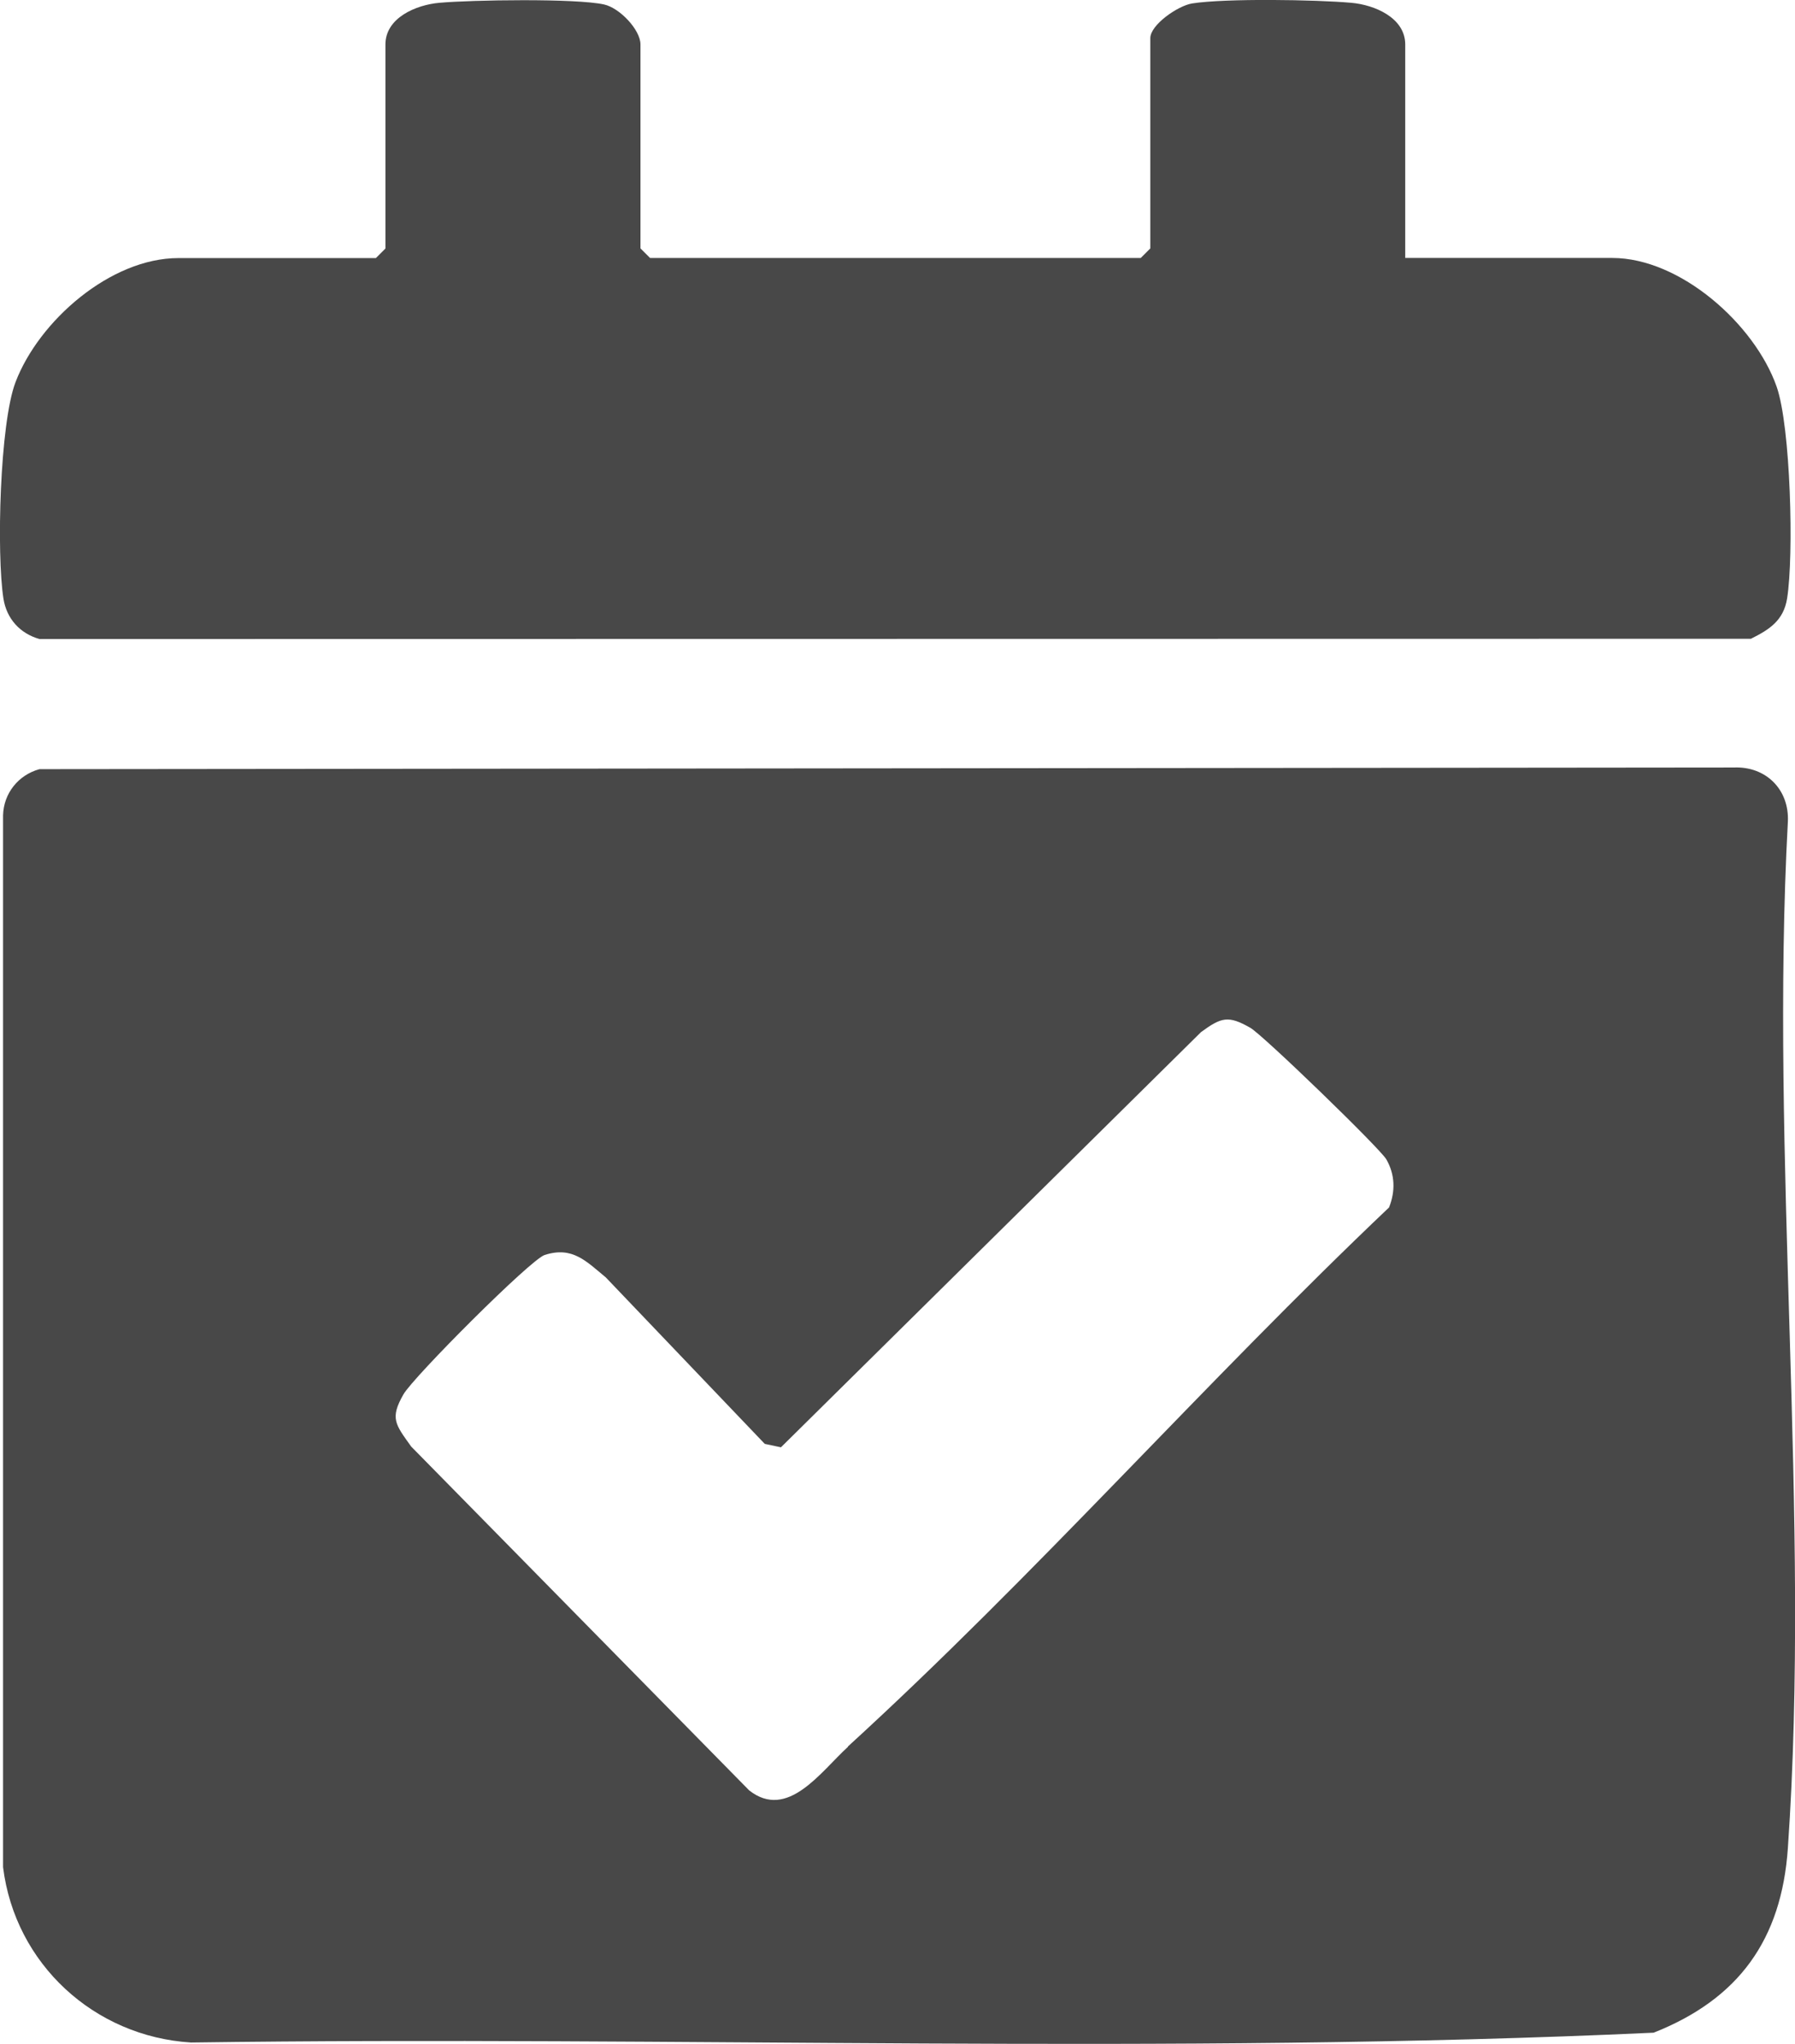
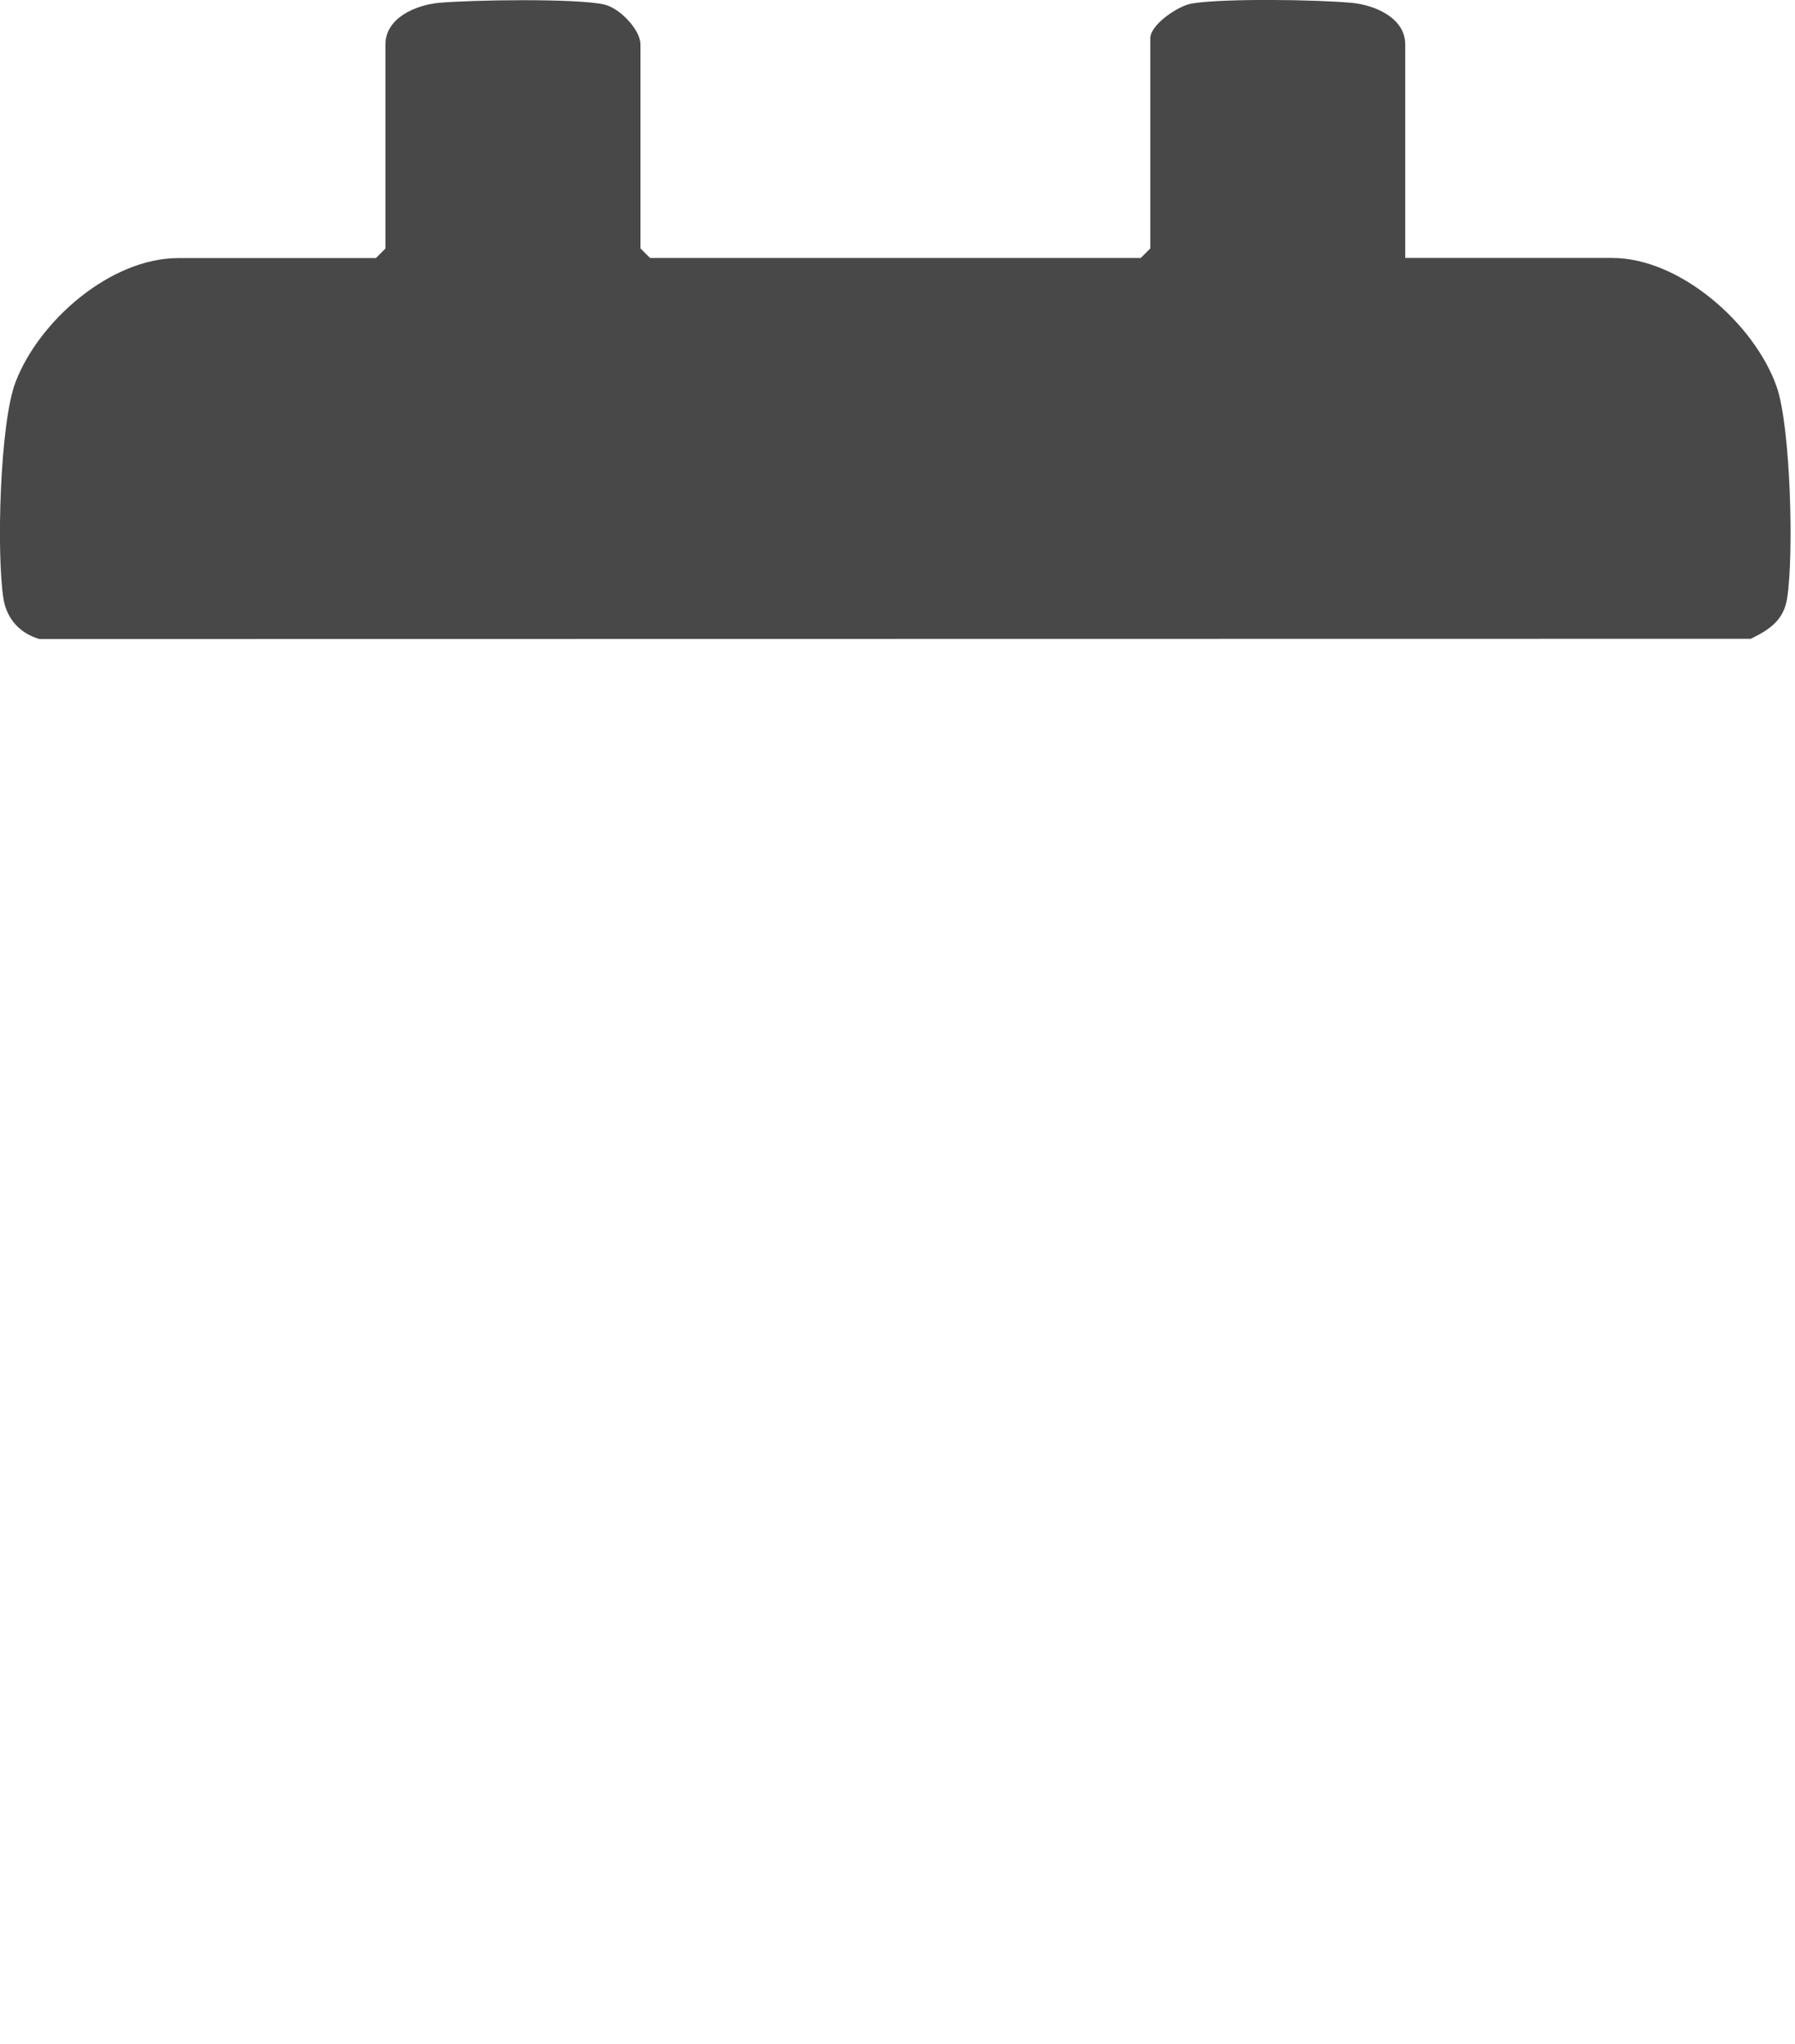
<svg xmlns="http://www.w3.org/2000/svg" id="_レイヤー_2" data-name="レイヤー 2" viewBox="0 0 140.83 160.37">
  <defs>
    <style>
      .cls-1 {
        fill: #484848;
      }
    </style>
  </defs>
  <g id="_レイヤー_1-2" data-name="レイヤー 1">
-     <path class="cls-1" d="M3.1,60.35l132.92-.13c2.53-.11,4.37,1.73,4.25,4.25-1.42,26.31,1.81,54.46,0,80.55-.5,7.18-3.86,11.83-10.53,14.47-38.08,1.76-76.54.24-114.76.77-7.58-.47-13.8-6.16-14.74-13.76V63.98c.04-1.73,1.2-3.18,2.86-3.63ZM66.52,137.04c14.72-13.45,28-28.57,42.46-42.3.51-1.28.47-2.58-.21-3.77-.49-.86-9.68-9.76-10.68-10.33-1.72-.98-2.26-.83-3.86.34l-32.96,32.58-1.27-.27-12.47-13.06c-1.56-1.29-2.63-2.46-4.8-1.76-1.1.35-10.3,9.57-11.08,10.94-1.07,1.88-.64,2.34.61,4.09l26.52,26.98c3.02,2.37,5.61-1.47,7.76-3.43Z" />
    <path class="cls-1" d="M110.24,20.24h16.25c5.34,0,11.18,5.2,12.9,10.1,1.1,3.14,1.36,13.25.82,16.62-.28,1.73-1.39,2.44-2.84,3.16l-134.27.02c-1.53-.43-2.58-1.59-2.83-3.17-.55-3.51-.29-13.75.95-16.99,1.84-4.82,7.46-9.73,12.77-9.73h15.5l.75-.75V3.49c0-2.1,2.41-3.11,4.23-3.27,2.55-.23,10.69-.36,12.92.13,1.23.27,2.86,1.99,2.86,3.14v16l.75.75h38.5l.75-.75V2.99c0-1.04,2.16-2.54,3.28-2.72,2.62-.41,9.71-.3,12.49-.05,1.82.16,4.23,1.17,4.23,3.27v16.75Z" />
  </g>
</svg>